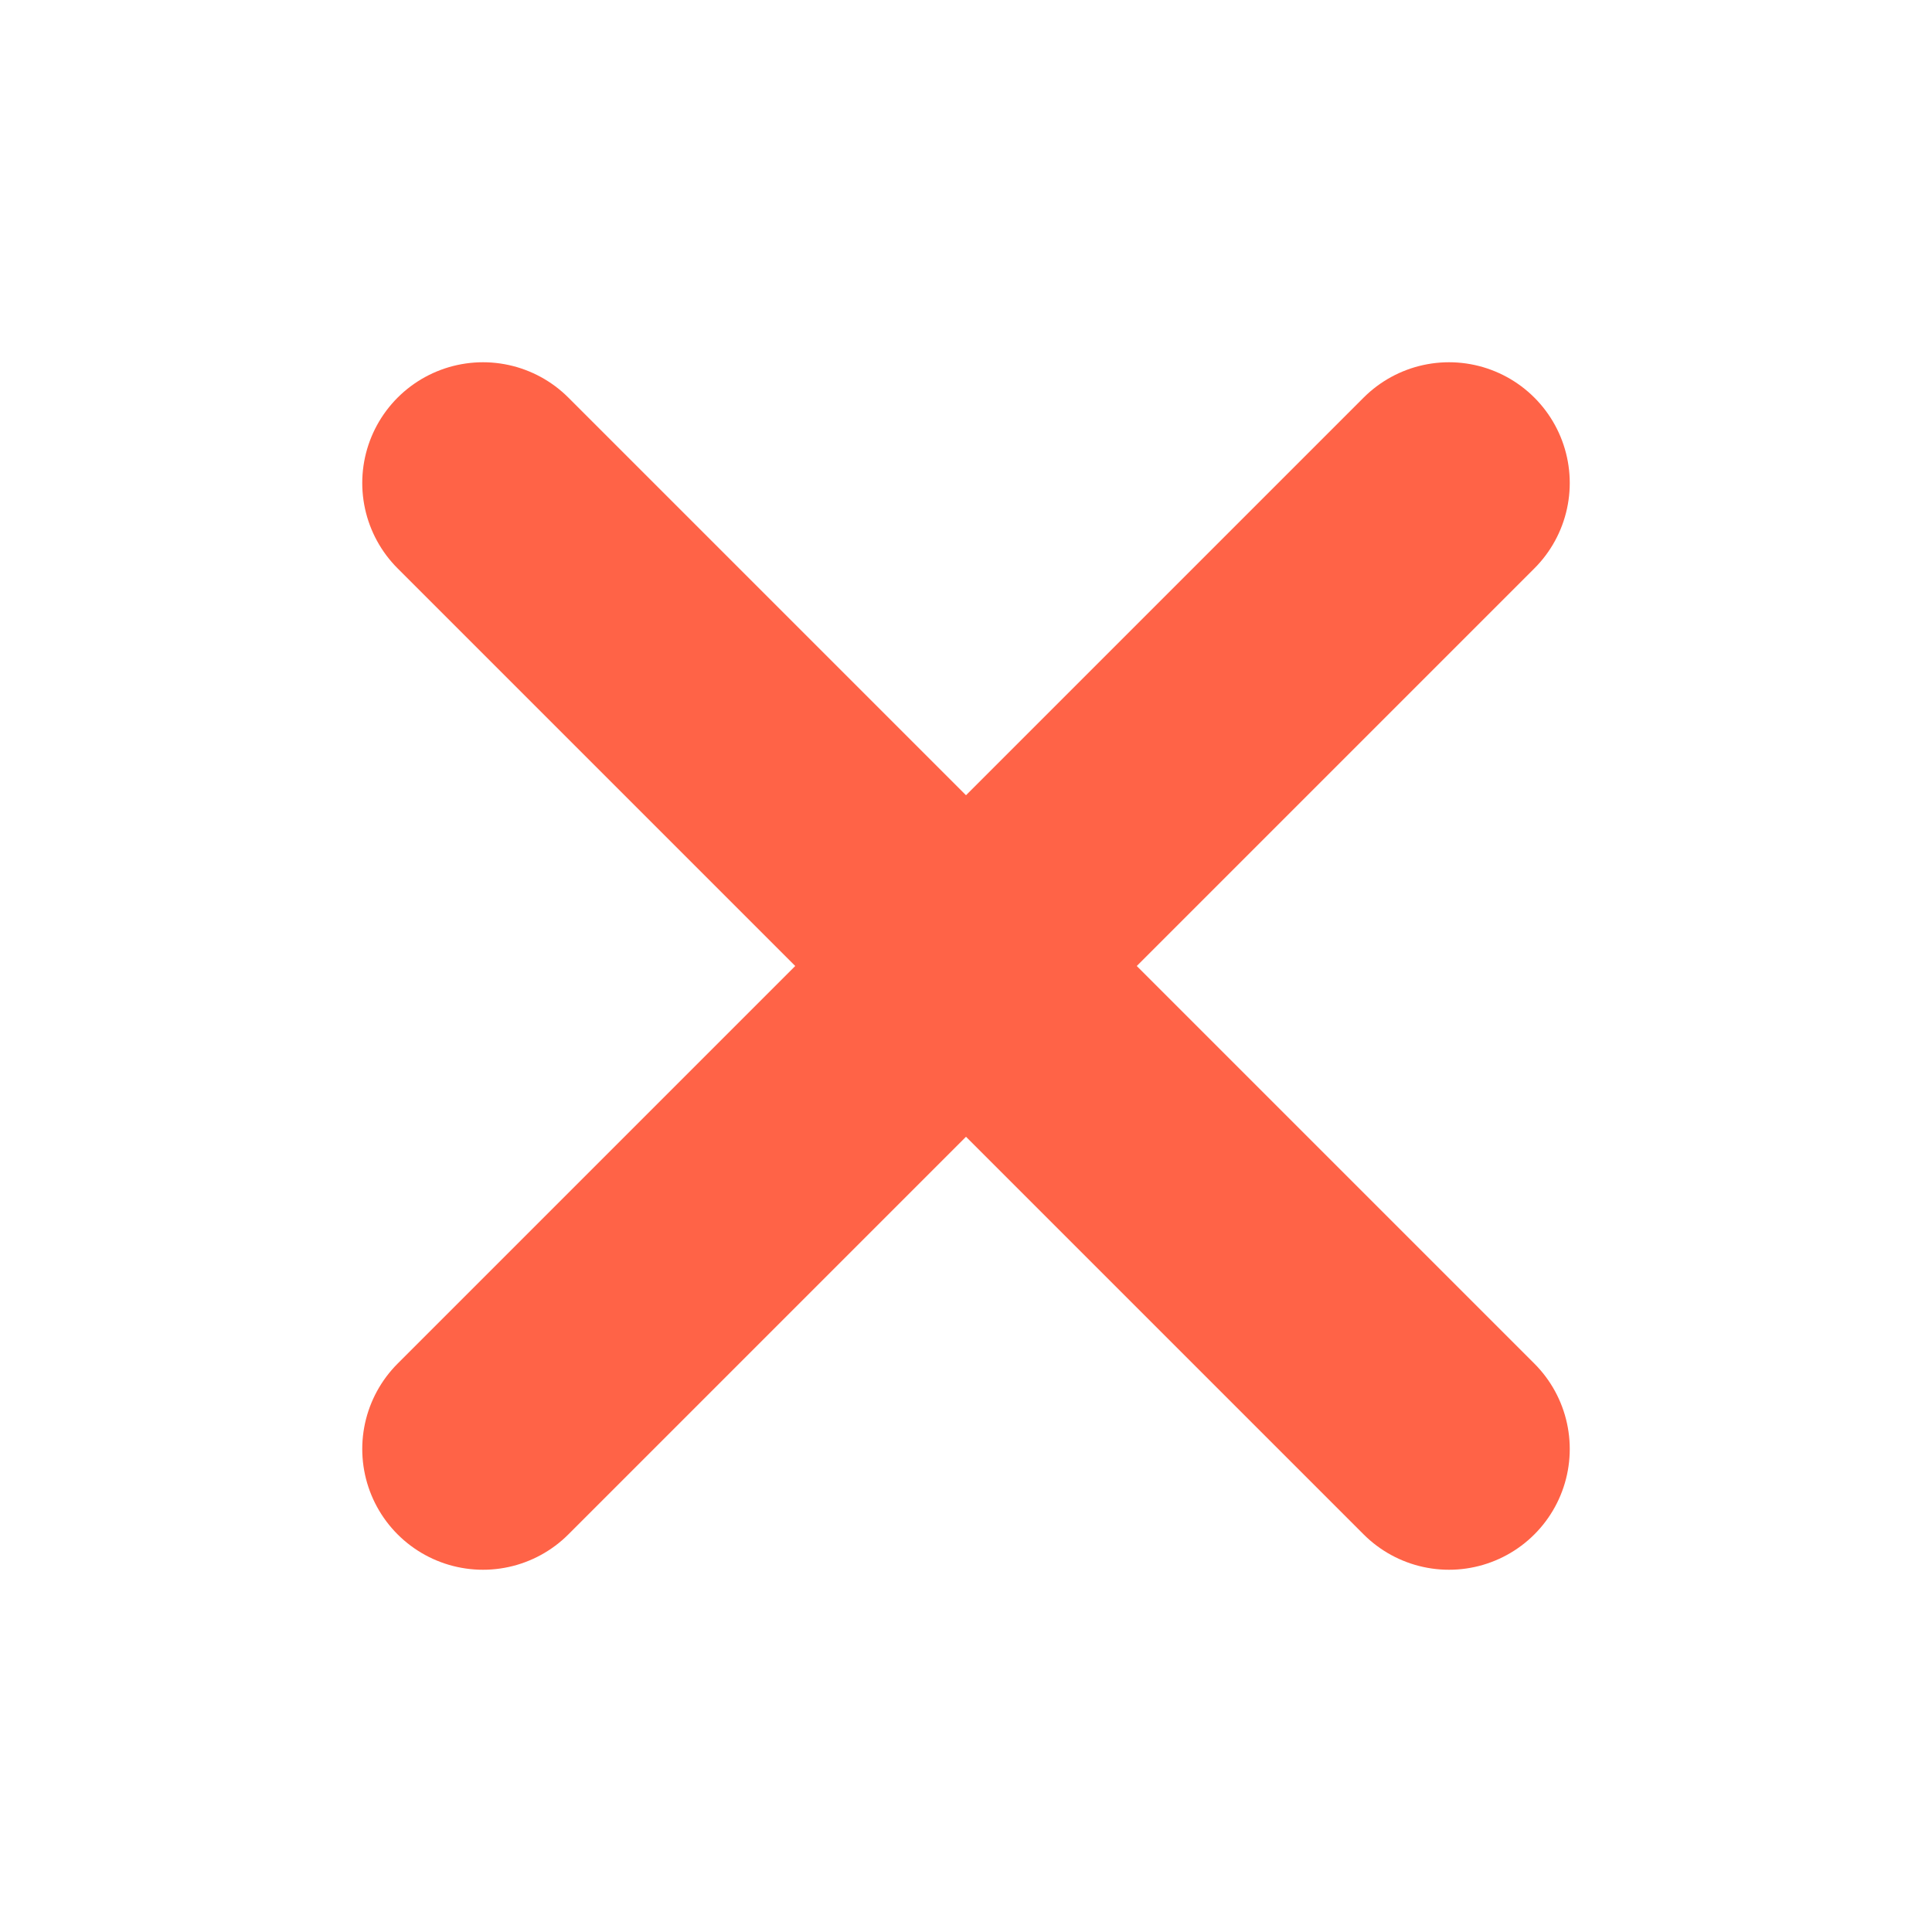
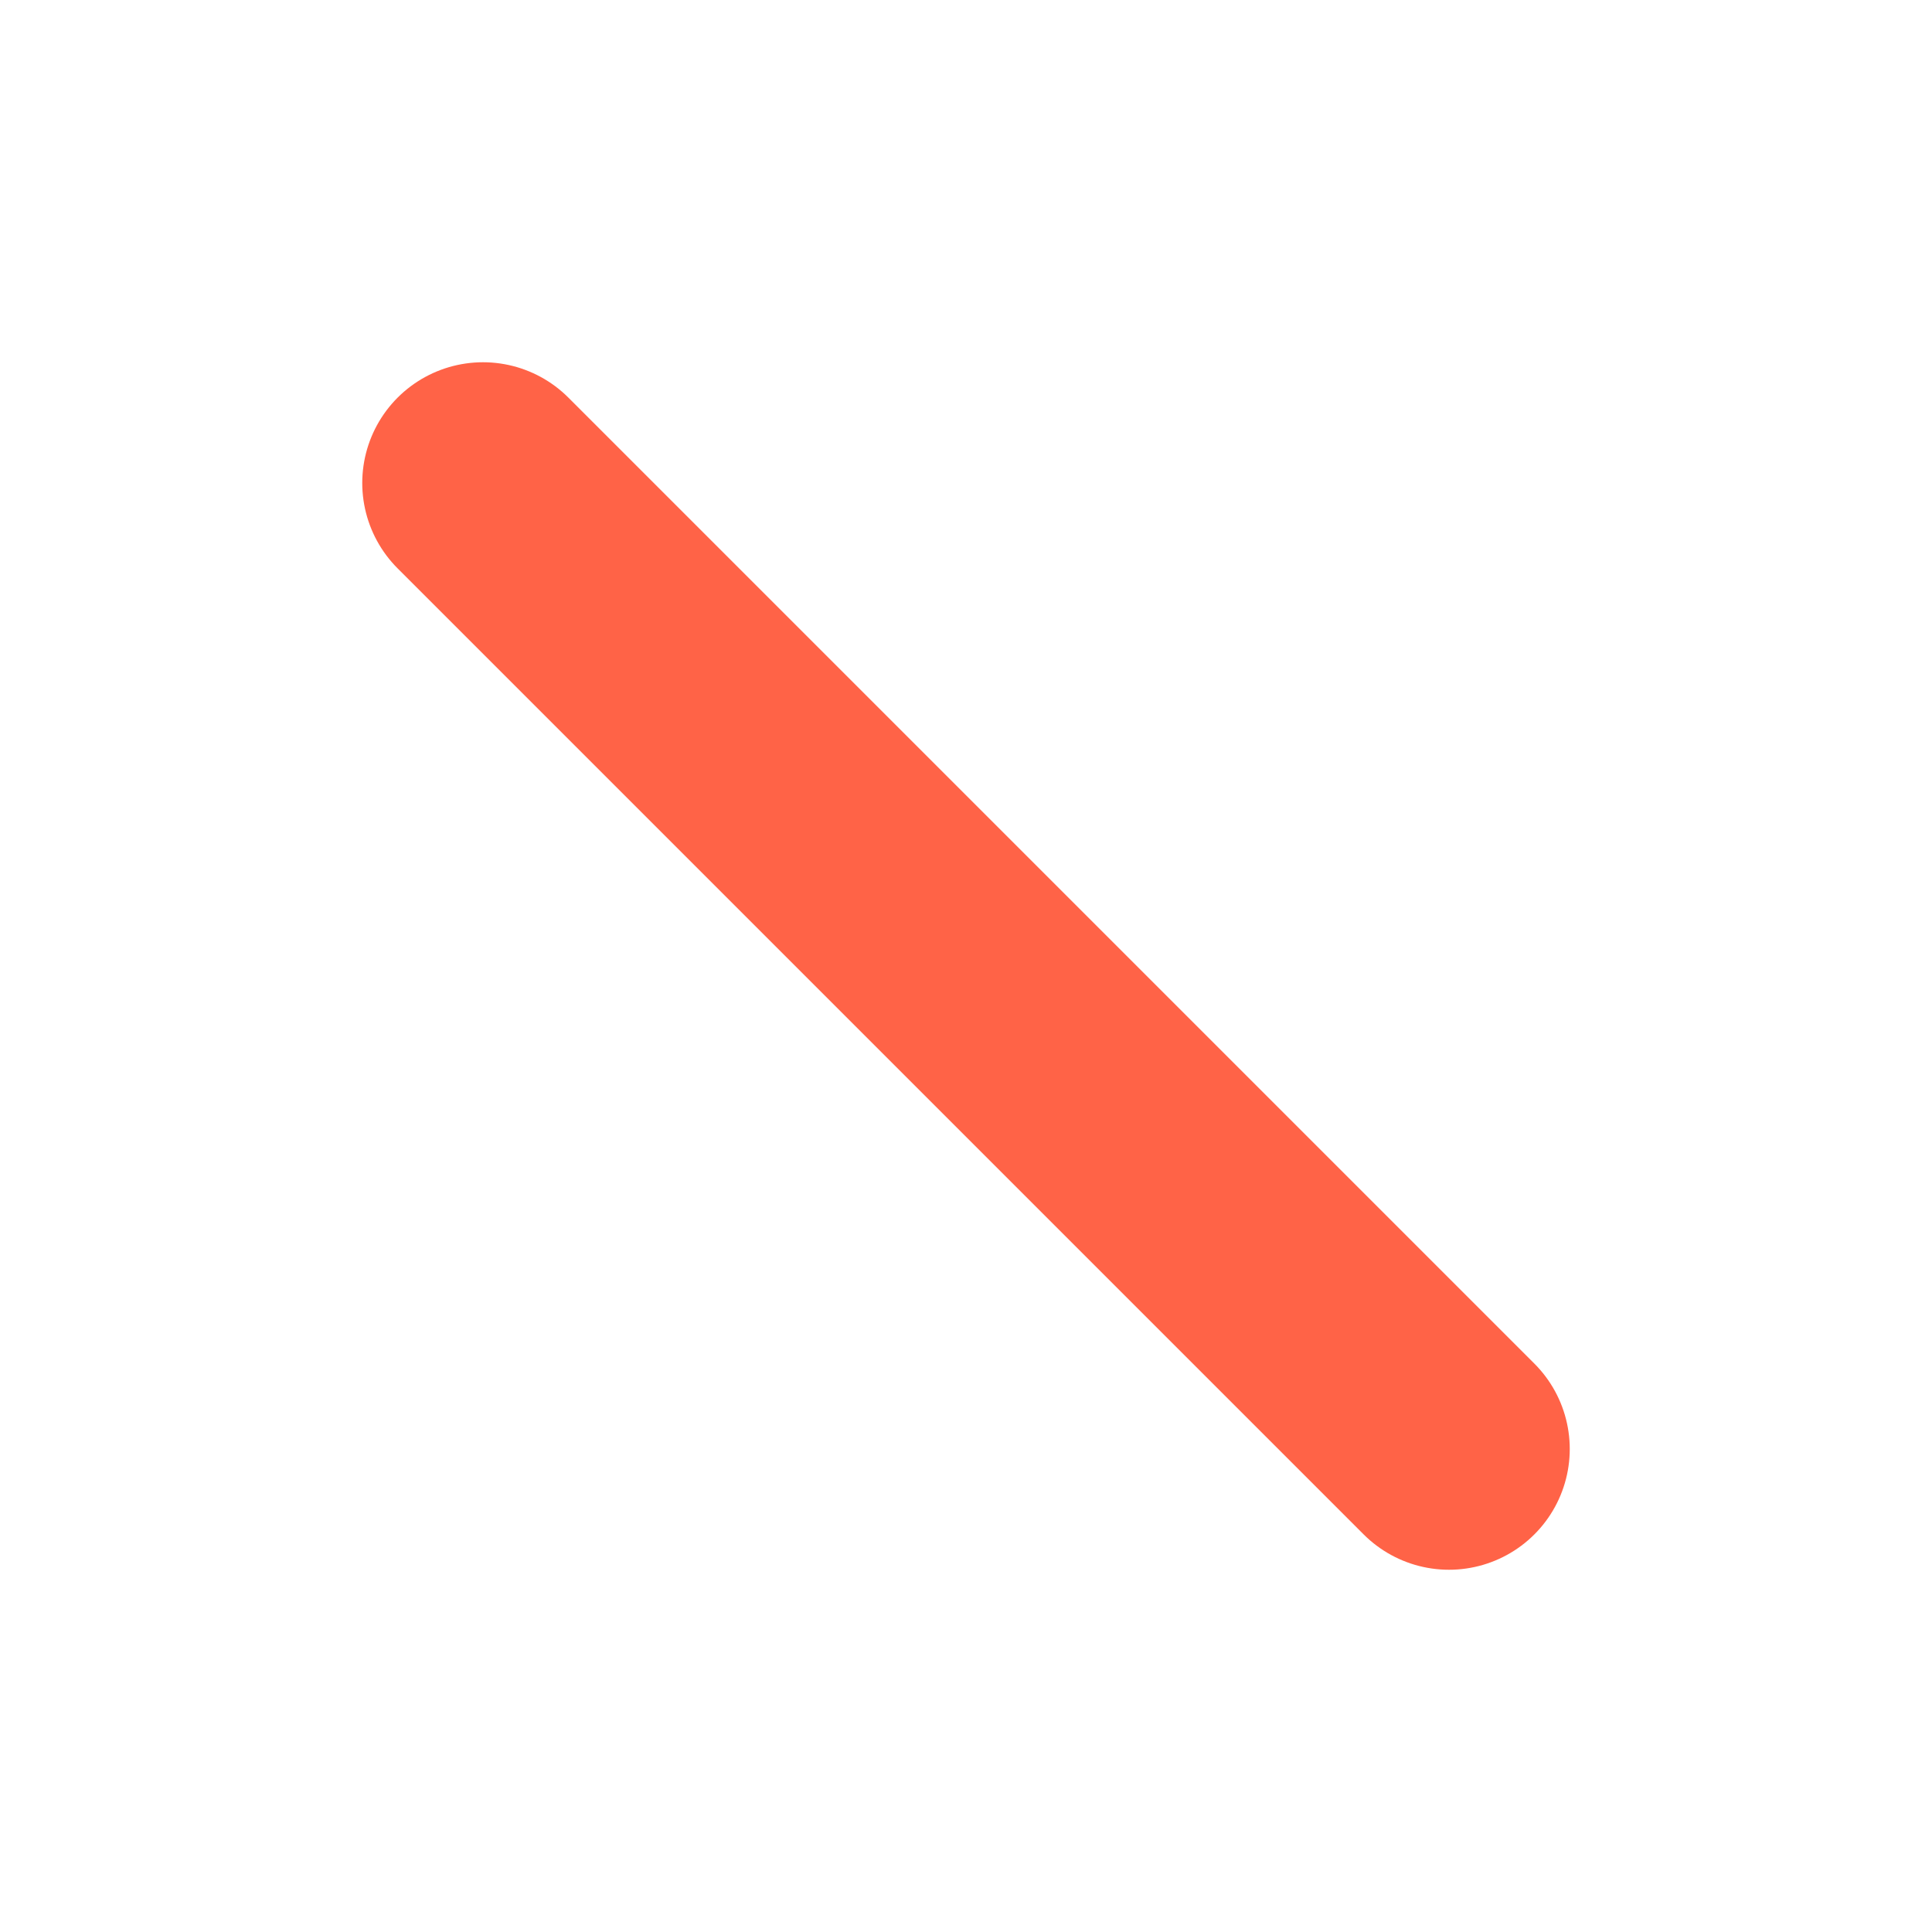
<svg xmlns="http://www.w3.org/2000/svg" width="20" height="20" viewBox="0 0 24 24" fill="none" stroke="#ff6347" stroke-width="3" stroke-linecap="round" stroke-linejoin="round">
-   <line x1="18" y1="6" x2="6" y2="18" />
  <line x1="6" y1="6" x2="18" y2="18" />
</svg>